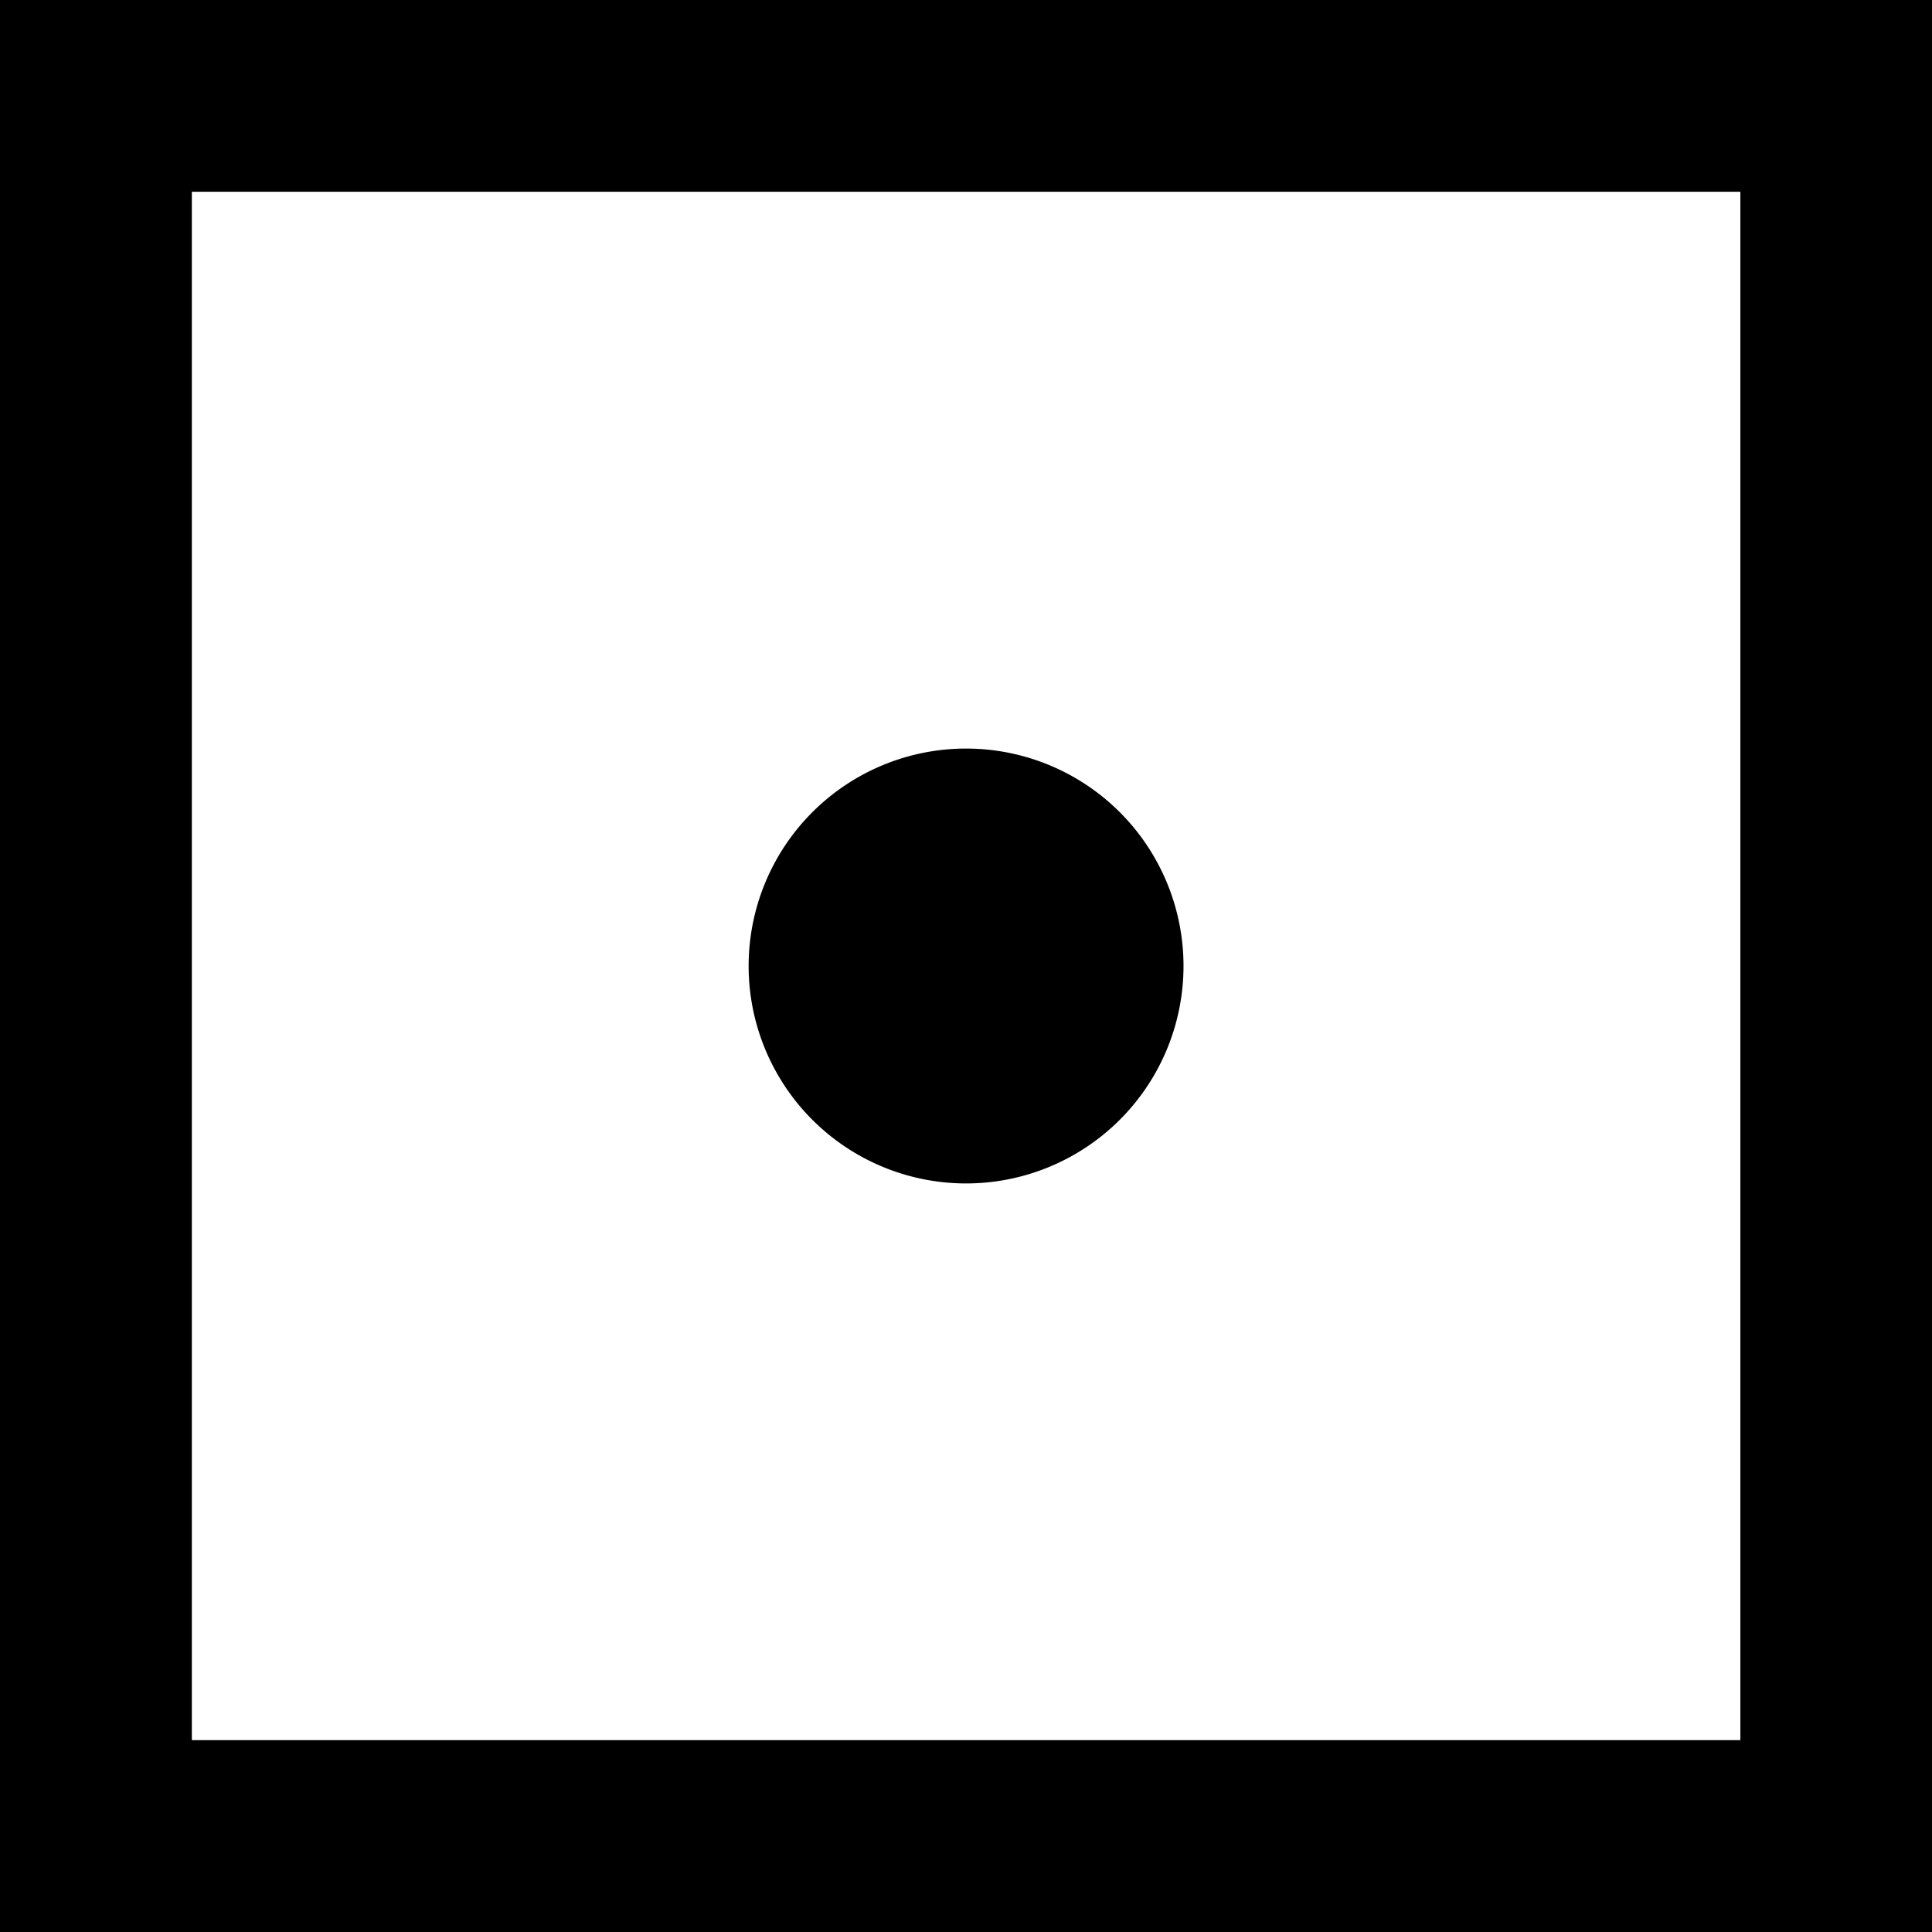
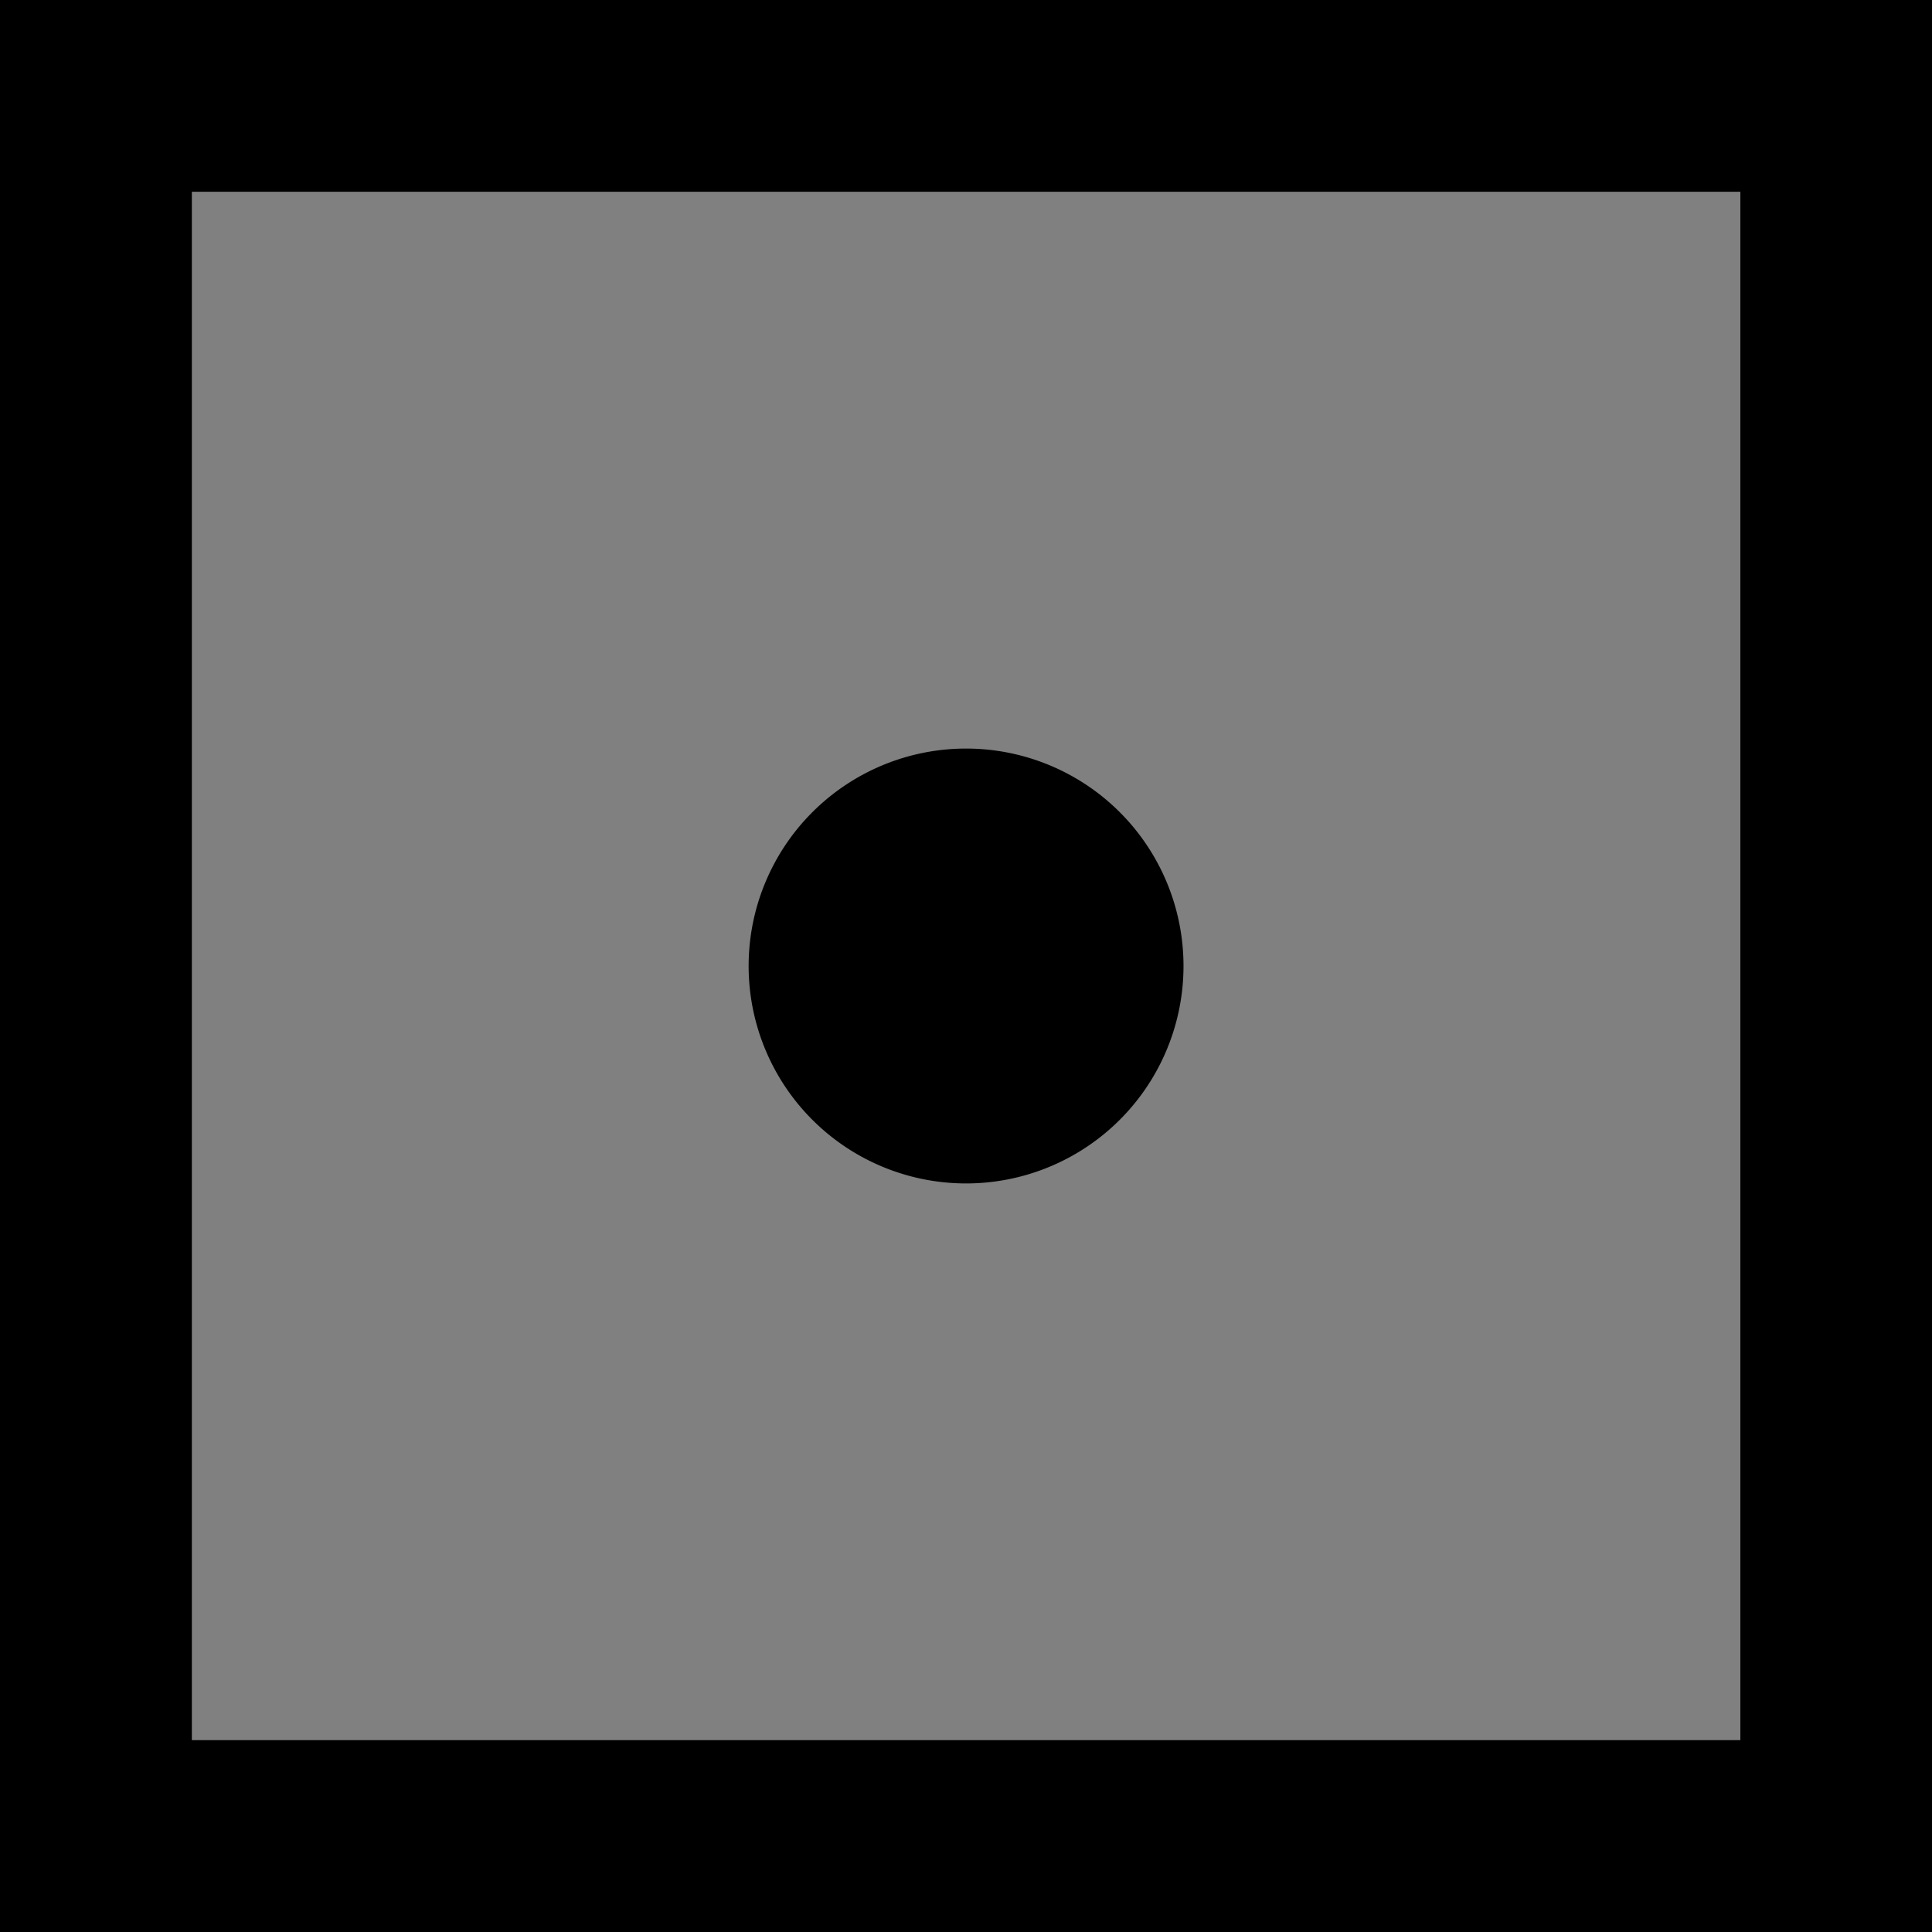
<svg xmlns="http://www.w3.org/2000/svg" width="26.656mm" height="26.656mm" viewBox="0 0 26.656 26.656" version="1.1" id="svg1" xml:space="preserve">
  <rect x="0" y="0" width="26.656" height="26.656" fill="#808080" stroke="none" />
  <defs id="defs1">
		
		
	</defs>
  <g id="layer1" transform="translate(-91.58,-135.172)">
-     <path class="st0" d="M 91.679,161.729 H 118.138 V 135.271 H 91.679 Z" fill="#fff" stroke-width="10.176" id="path1" style="stroke-width:0;stroke-dasharray:none" />
    <path id="rect3" style="color:#000000;fill:#000000;fill-opacity:1;-inkscape-stroke:none" d="m 91.58,135.172 v 26.656 h 26.656 v -26.656 z m 2.647,2.646 H 115.592 V 159.181 H 94.227 Z m 10.682,7.682 a 3,3 0 0 0 -3,3 3,3 0 0 0 3,3 3,3 0 0 0 3,-3 3,3 0 0 0 -3,-3 z" />
  </g>
  <style type="text/css" id="style1">
	.st0{fill:#FFFFFF;}
</style>
</svg>